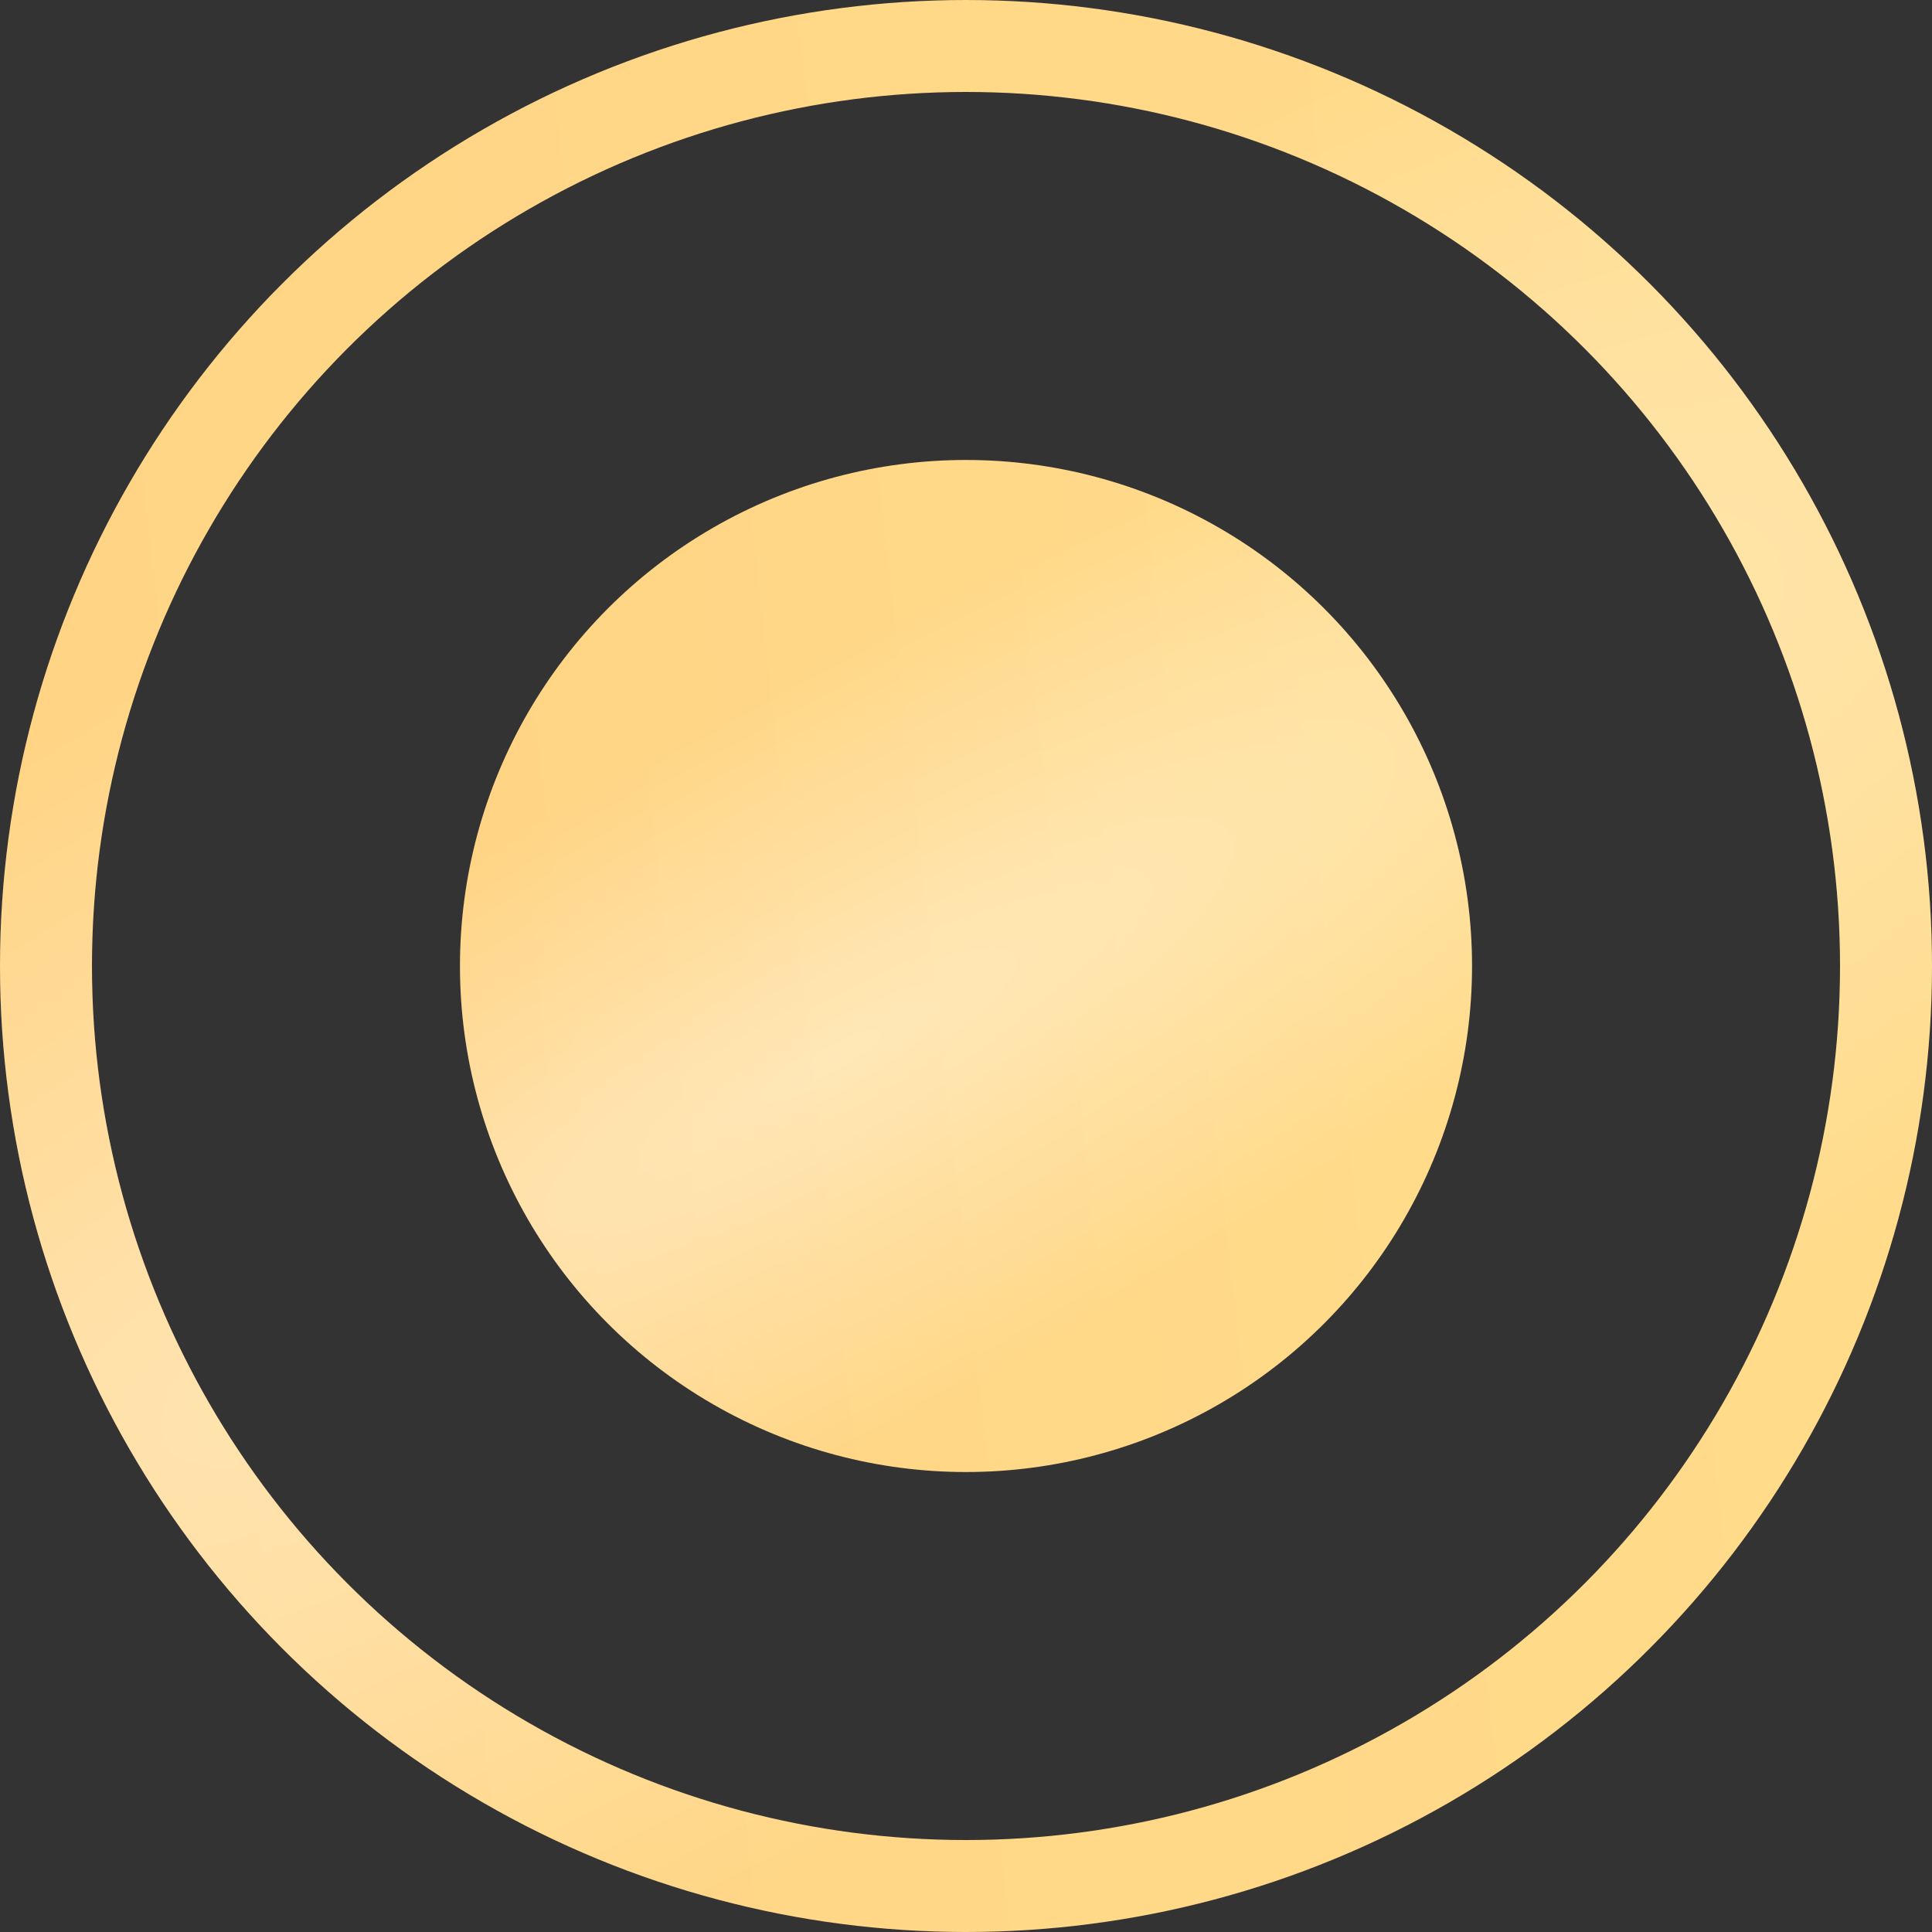
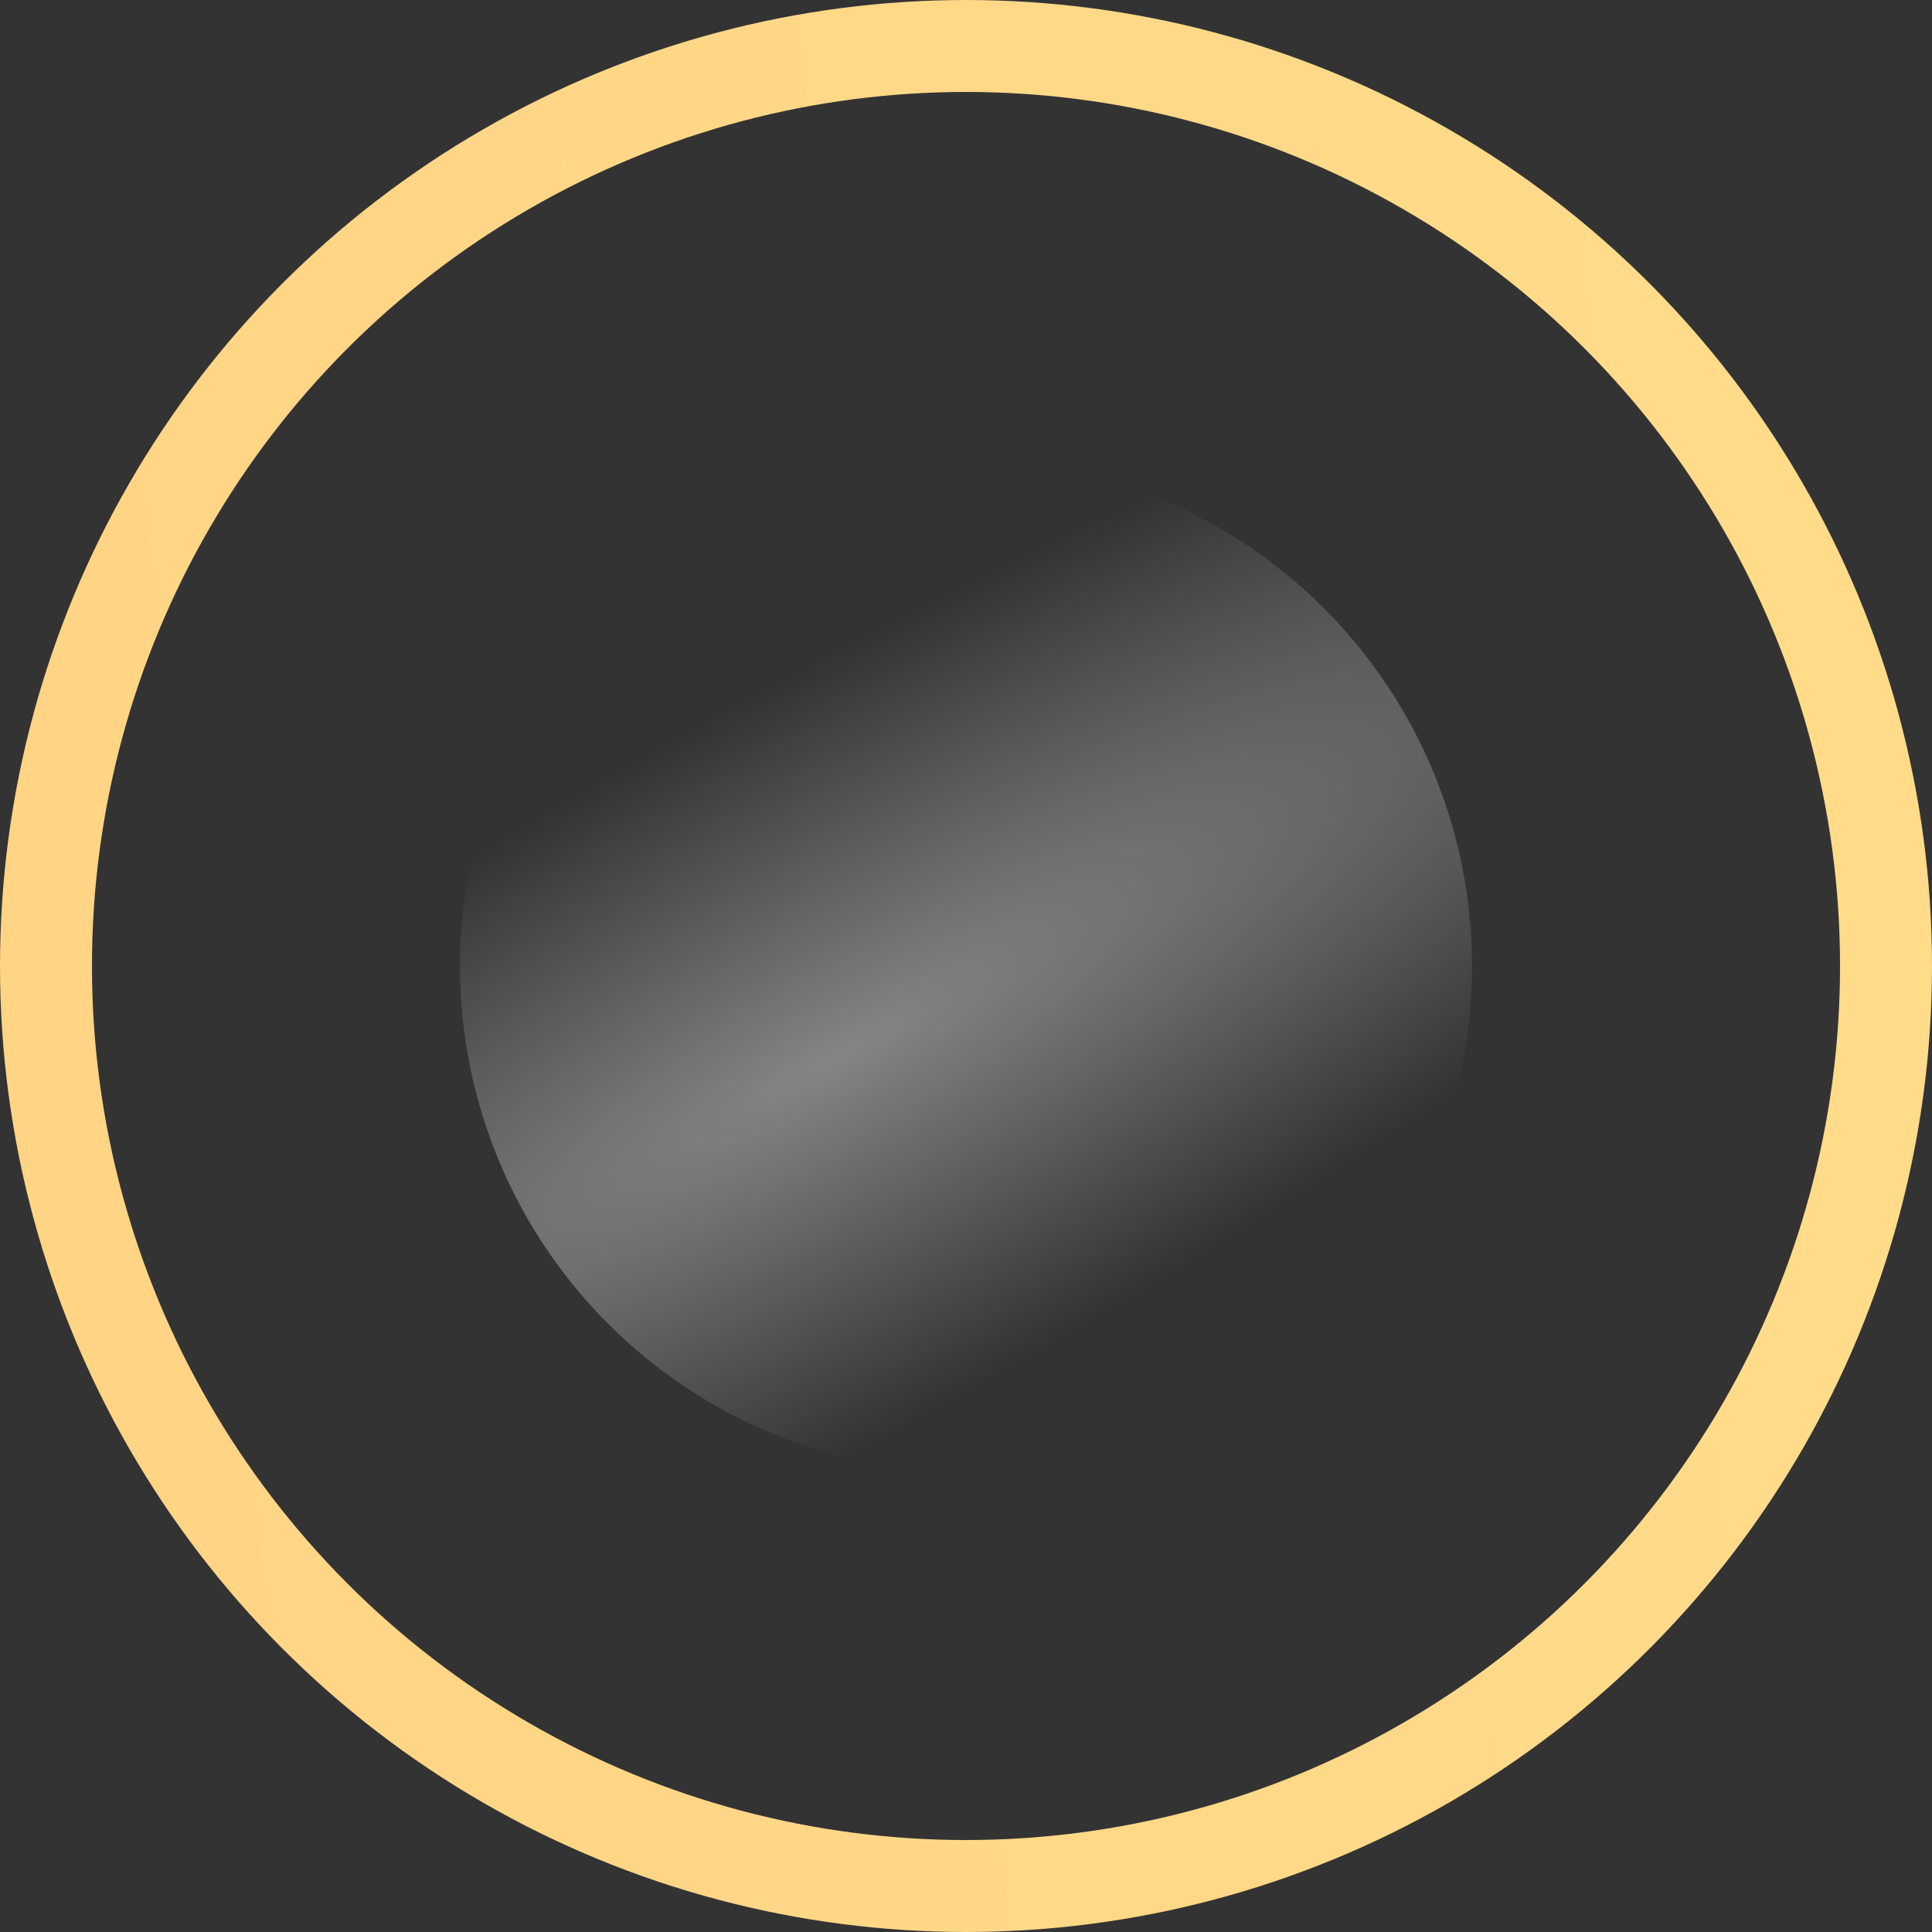
<svg xmlns="http://www.w3.org/2000/svg" width="25" height="25" viewBox="0 0 25 25" fill="none">
  <rect x="0" y="0" width="25" height="25" fill="#333333" stroke="none" />
  <circle cx="12.5" cy="12.5" r="11.905" stroke="url(#paint0_linear_1_303)" stroke-width="1.19" />
-   <circle cx="12.5" cy="12.5" r="11.905" stroke="url(#paint1_radial_1_303)" stroke-opacity="0.4" stroke-width="1.19" />
-   <circle cx="12.5" cy="12.5" r="6.548" fill="url(#paint2_linear_1_303)" />
  <circle cx="12.5" cy="12.5" r="6.548" fill="url(#paint3_radial_1_303)" fill-opacity="0.4" />
  <defs>
    <linearGradient id="paint0_linear_1_303" x1="21.313" y1="-3.656" x2="-1.241" y2="-1.156" gradientUnits="userSpaceOnUse">
      <stop stop-color="#FFDB8A" />
      <stop offset="1" stop-color="#FFD485" />
    </linearGradient>
    <radialGradient id="paint1_radial_1_303" cx="0" cy="0" r="1" gradientUnits="userSpaceOnUse" gradientTransform="translate(9.247 14.758) rotate(60.684) scale(8.801 38.738)">
      <stop stop-color="white" />
      <stop offset="1" stop-color="white" stop-opacity="0" />
    </radialGradient>
    <linearGradient id="paint2_linear_1_303" x1="17.116" y1="4.037" x2="5.303" y2="5.346" gradientUnits="userSpaceOnUse">
      <stop stop-color="#FFDB8A" />
      <stop offset="1" stop-color="#FFD485" />
    </linearGradient>
    <radialGradient id="paint3_radial_1_303" cx="0" cy="0" r="1" gradientUnits="userSpaceOnUse" gradientTransform="translate(10.796 13.682) rotate(60.684) scale(4.61 20.291)">
      <stop stop-color="white" />
      <stop offset="1" stop-color="white" stop-opacity="0" />
    </radialGradient>
  </defs>
</svg>